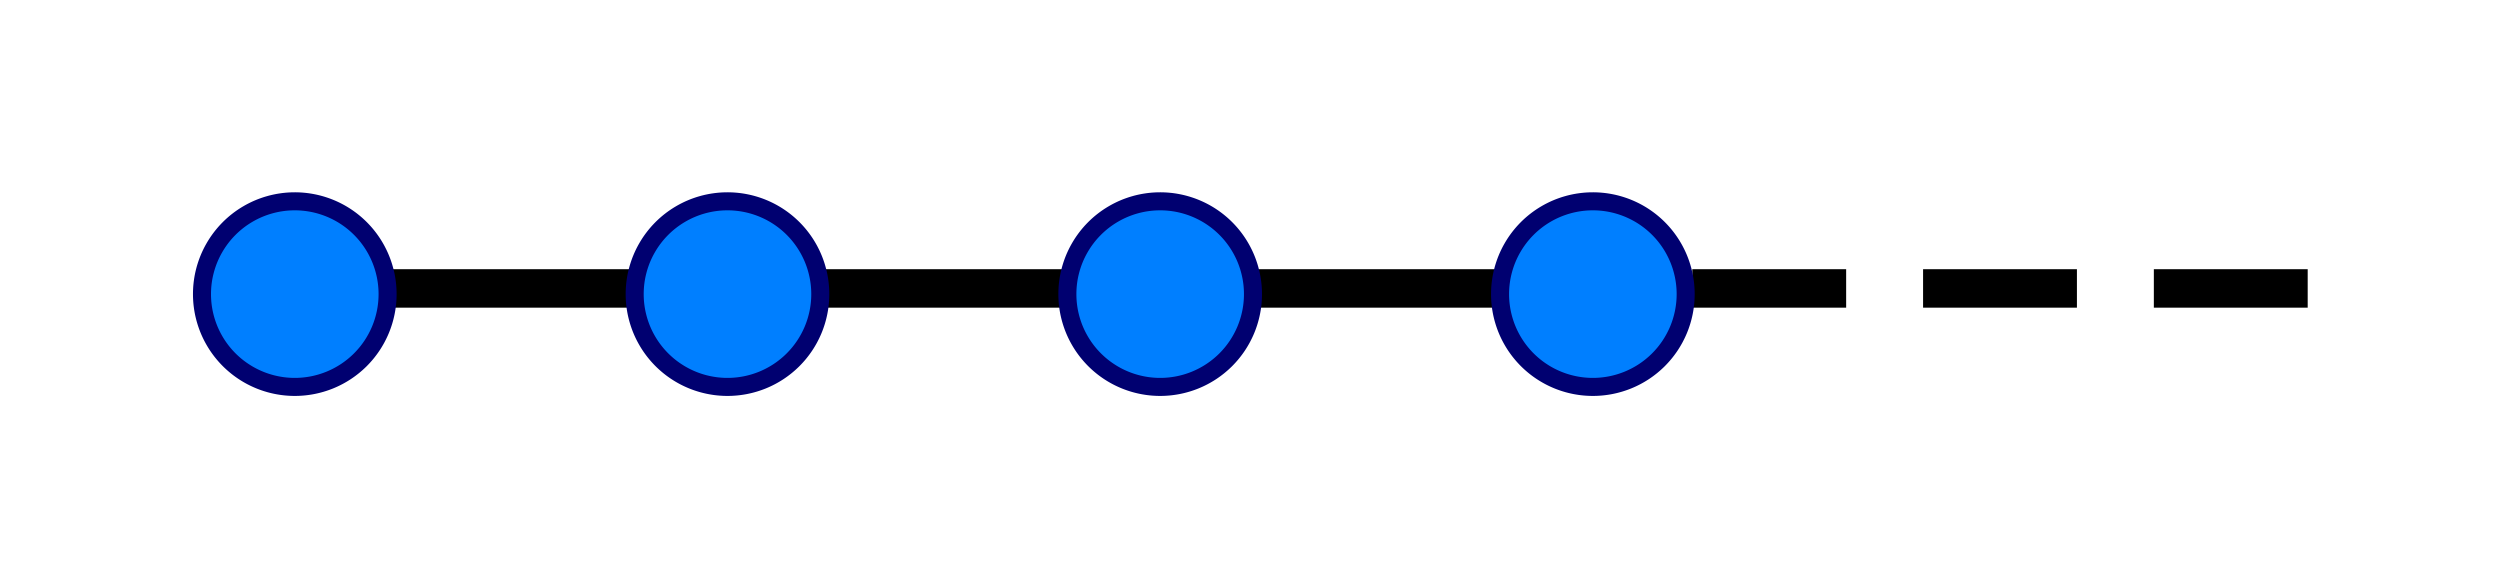
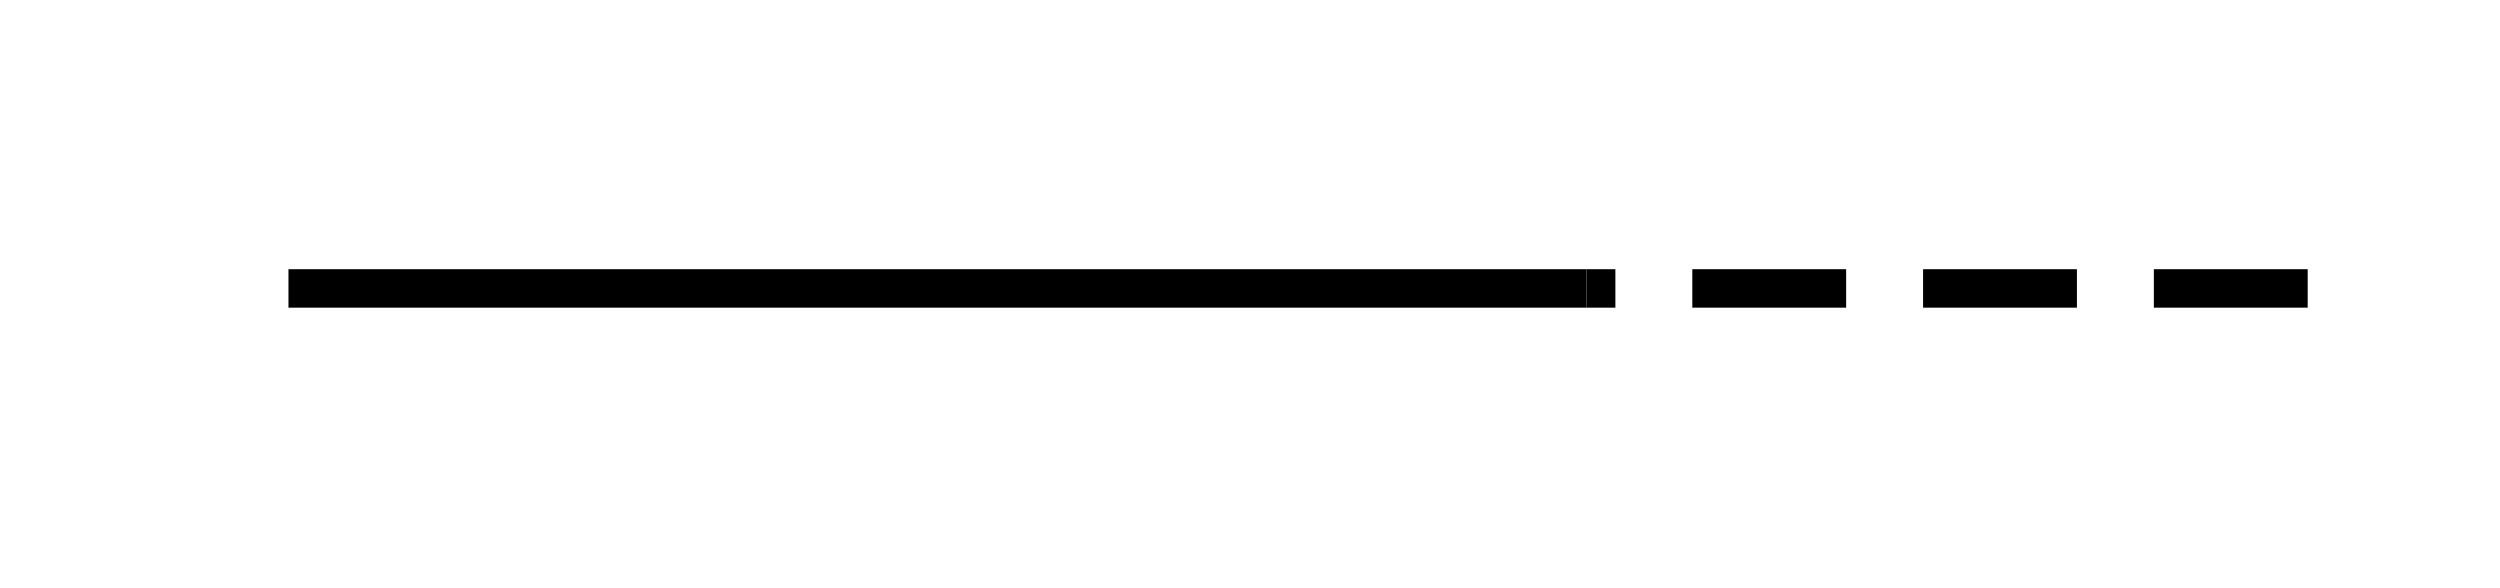
<svg xmlns="http://www.w3.org/2000/svg" xmlns:ns1="http://www.inkscape.org/namespaces/inkscape" xmlns:ns2="http://sodipodi.sourceforge.net/DTD/sodipodi-0.dtd" xmlns:xlink="http://www.w3.org/1999/xlink" version="1.0" width="520" height="122.344" id="svg2" ns1:version="0.48.3.1 r9886" ns2:docname="Infinite_graph_one_direction.svg">
  <ns2:namedview pagecolor="#ffffff" bordercolor="#666666" borderopacity="1" objecttolerance="10" gridtolerance="10" guidetolerance="10" ns1:pageopacity="0" ns1:pageshadow="2" ns1:window-width="1305" ns1:window-height="902" id="namedview3075" showgrid="false" fit-margin-left="40" fit-margin-right="40" fit-margin-top="40" fit-margin-bottom="40" ns1:zoom="1.026087" ns1:cx="140.01563" ns1:cy="-152.11515" ns1:window-x="0" ns1:window-y="0" ns1:window-maximized="0" ns1:current-layer="svg2" />
  <defs id="defs5" />
  <g id="g2995" transform="matrix(0,1,-1,0,524,-200)">
    <path ns2:nodetypes="cc" ns1:connector-curvature="0" id="path2816" style="fill:none;stroke:#000000;stroke-width:8;stroke-linecap:butt;stroke-linejoin:miter;stroke-miterlimit:4;stroke-opacity:1;stroke-dasharray:none" d="m 260,194 0,270" />
    <path ns2:nodetypes="cc" ns1:connector-curvature="0" id="path2816-2" style="fill:none;stroke:#000000;stroke-width:8;stroke-linecap:butt;stroke-linejoin:miter;stroke-miterlimit:4;stroke-opacity:1;stroke-dasharray:32, 16;stroke-dashoffset:0" d="m 260,44 0,150" />
-     <path d="m 280.478,192.823 a 19.302,19.302 0 0 1 -38.603,0 19.302,19.302 0 1 1 38.603,0 z" style="fill:#007fff;fill-opacity:1;fill-rule:evenodd;stroke:#000070;stroke-width:3.75;stroke-miterlimit:4;stroke-opacity:1;stroke-dasharray:none;stroke-dashoffset:0" id="path2317" ns1:connector-curvature="0" />
    <use transform="translate(1.1920929e-7,180)" id="use1880" x="0" y="0" width="250" height="225" xlink:href="#path2317" />
    <use transform="translate(1.1920929e-7,90)" id="use1882" x="0" y="0" width="250" height="225" xlink:href="#path2317" />
    <use transform="translate(1.1920929e-7,270)" id="use1886" x="0" y="0" width="250" height="225" xlink:href="#path2317" />
  </g>
</svg>